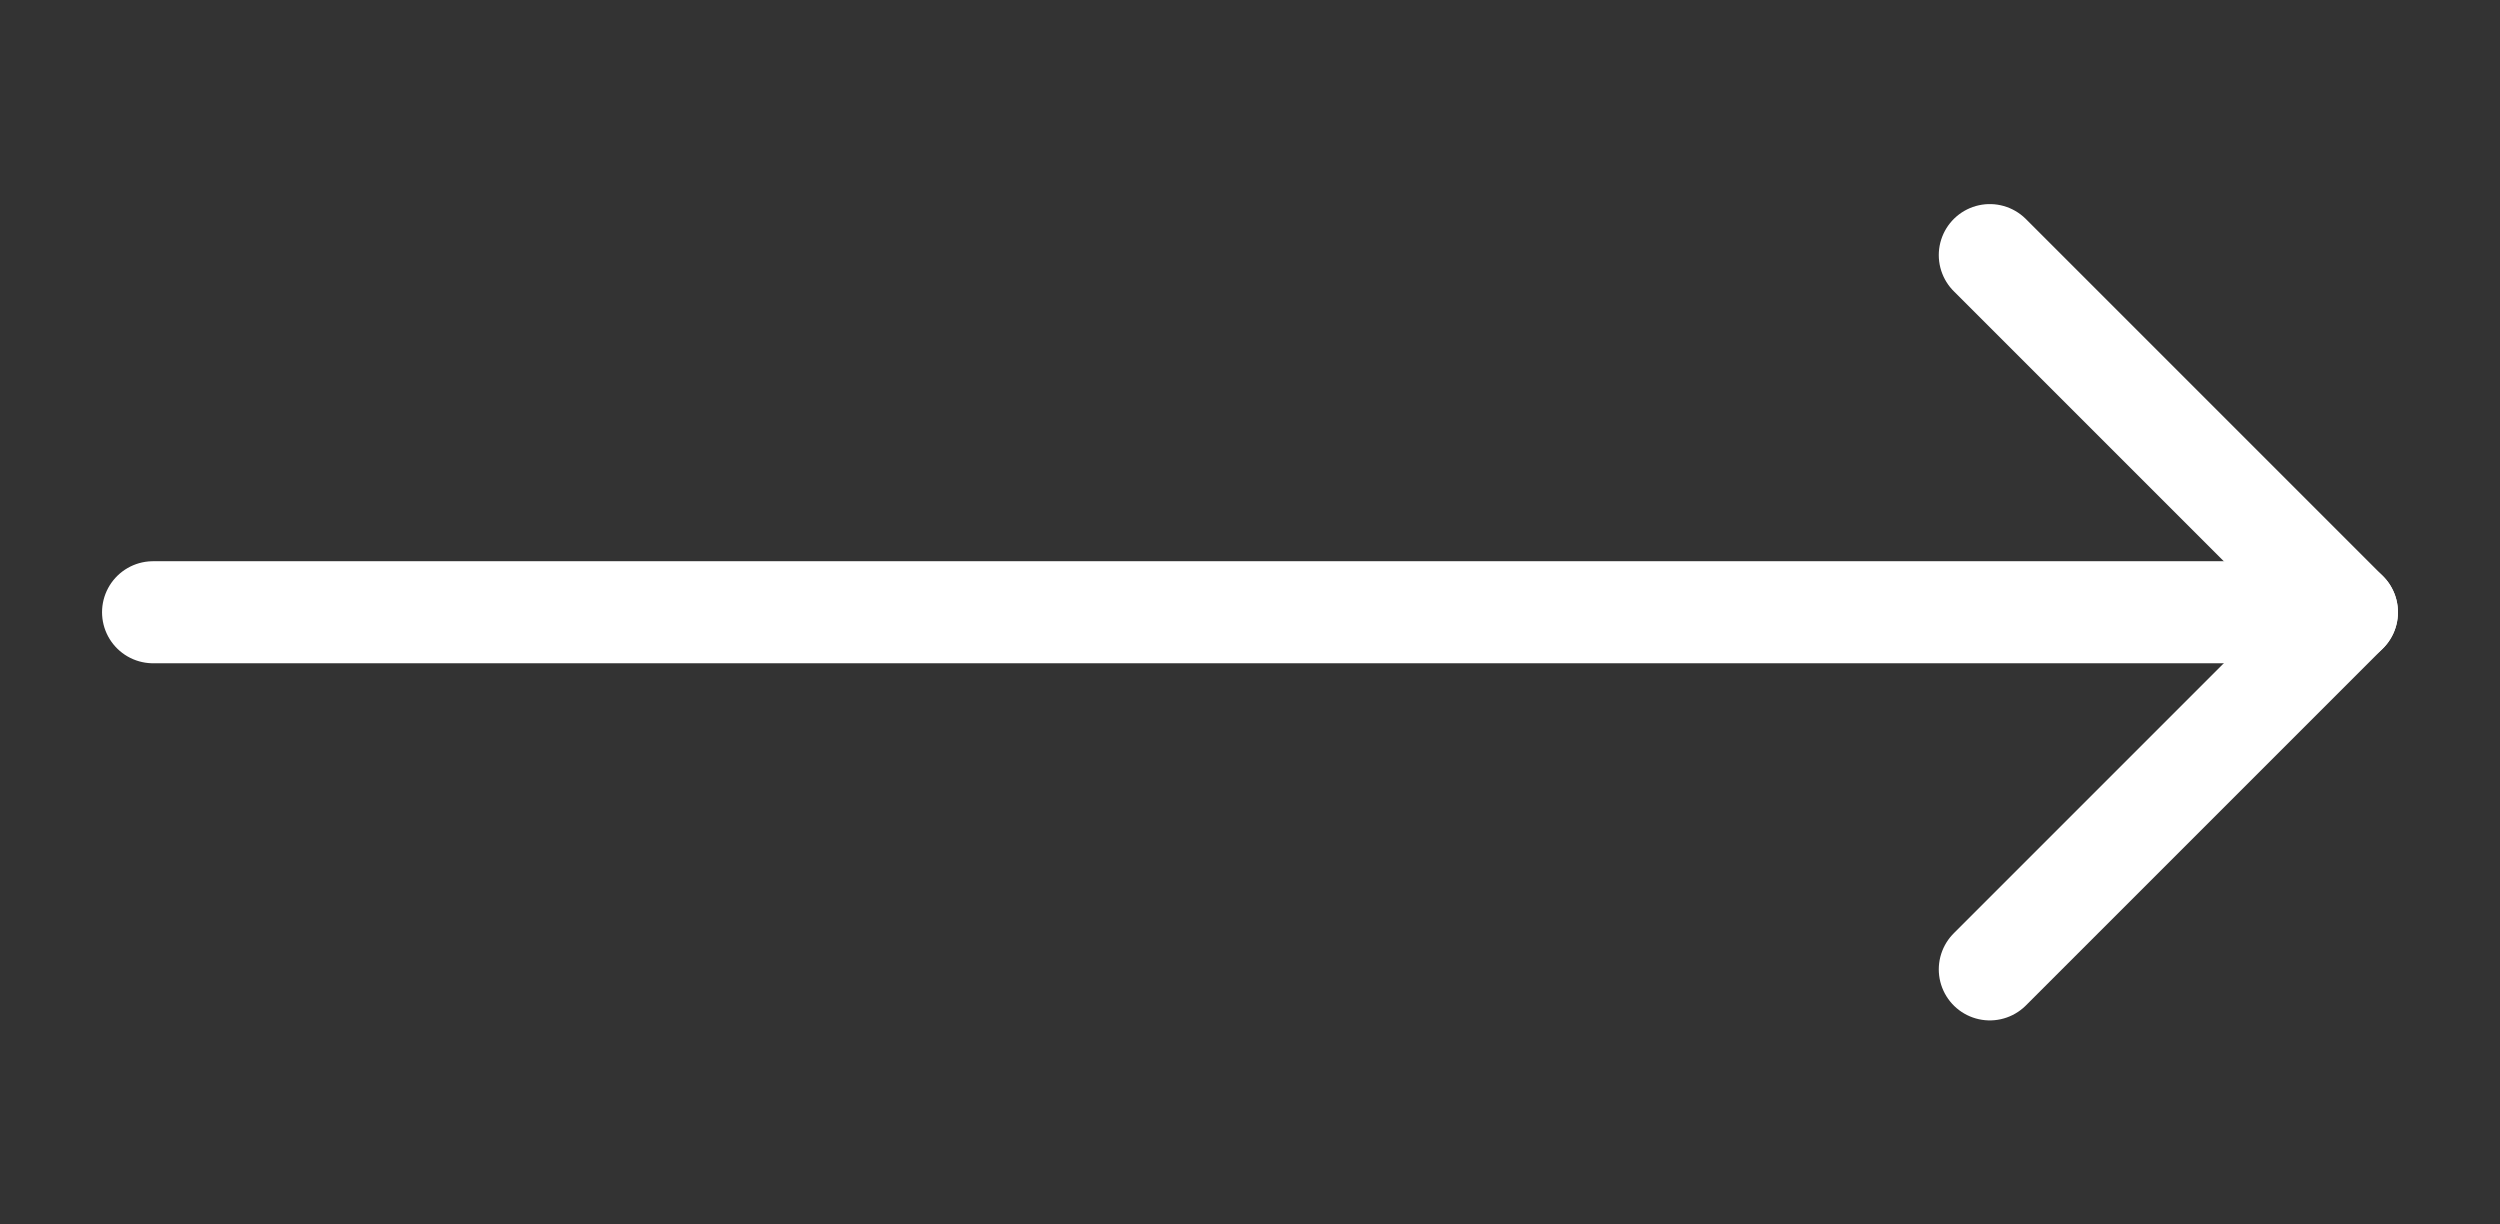
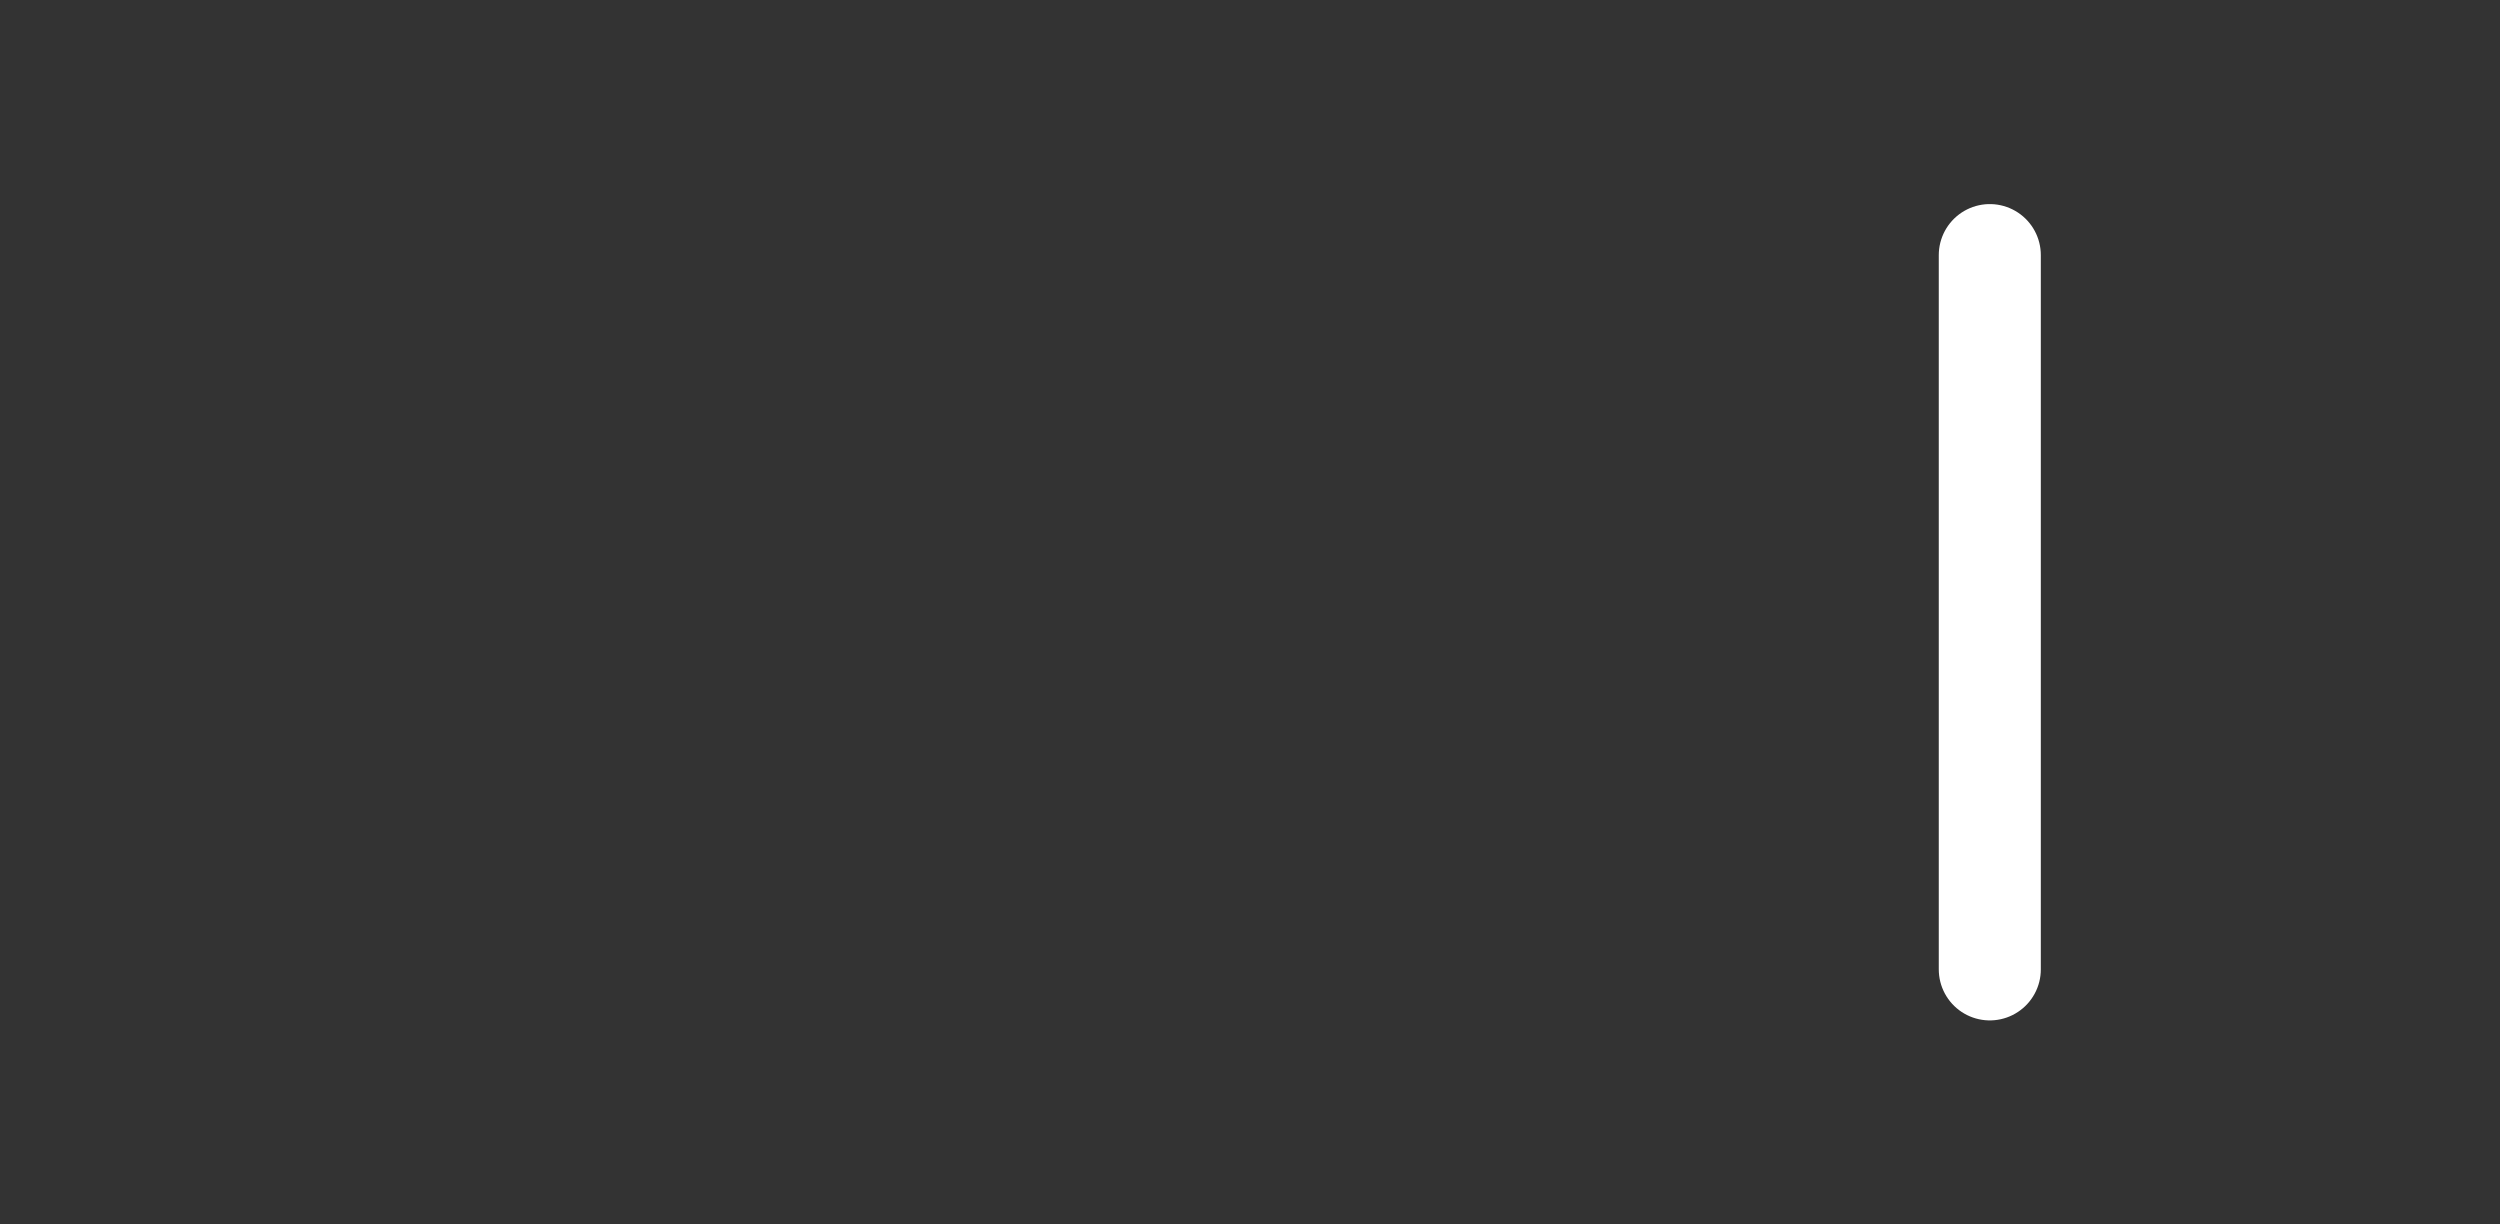
<svg xmlns="http://www.w3.org/2000/svg" width="49" height="24" viewBox="0 0 49 24" fill="none">
  <rect x="0" y="0" width="49" height="24" fill="#333333" stroke="none" />
  <g id="Icons / Arrow Right">
-     <path id="Vector" d="M3 12L46 12" stroke="white" stroke-width="2" stroke-linecap="round" stroke-linejoin="round" />
-     <path id="Vector_2" d="M39 5L46 12L39 19" stroke="white" stroke-width="2" stroke-linecap="round" stroke-linejoin="round" />
+     <path id="Vector_2" d="M39 5L39 19" stroke="white" stroke-width="2" stroke-linecap="round" stroke-linejoin="round" />
  </g>
</svg>